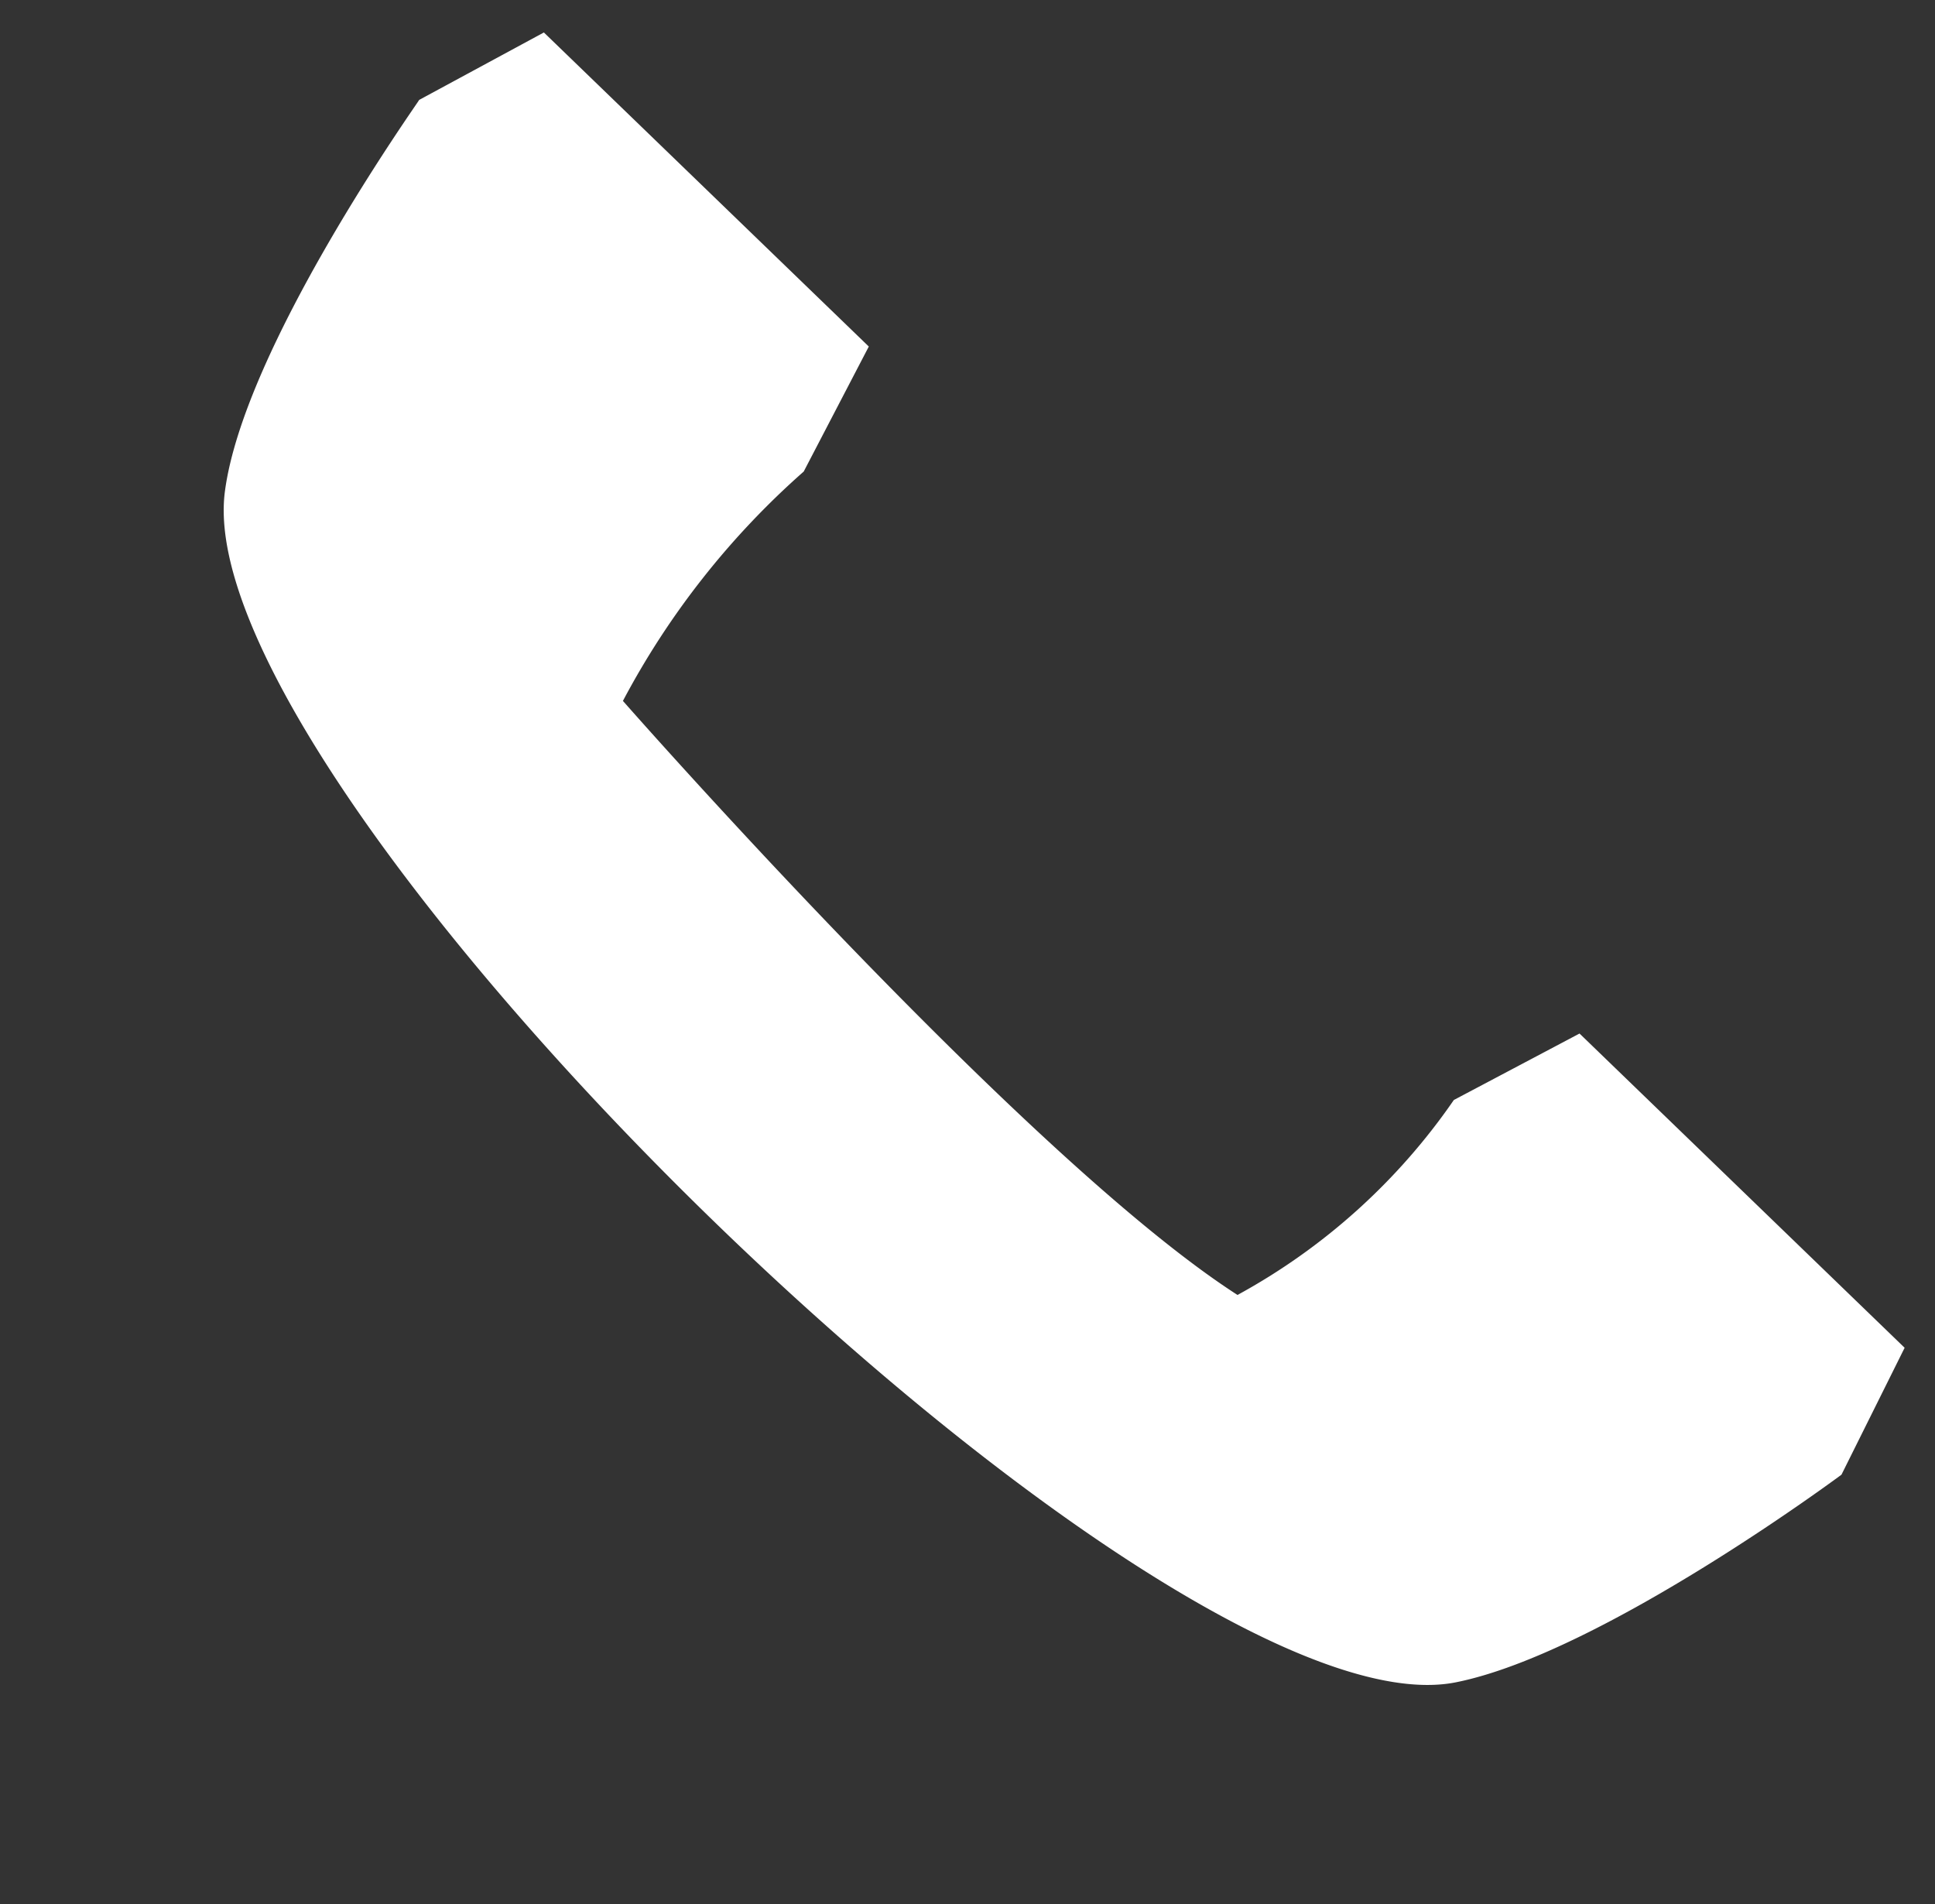
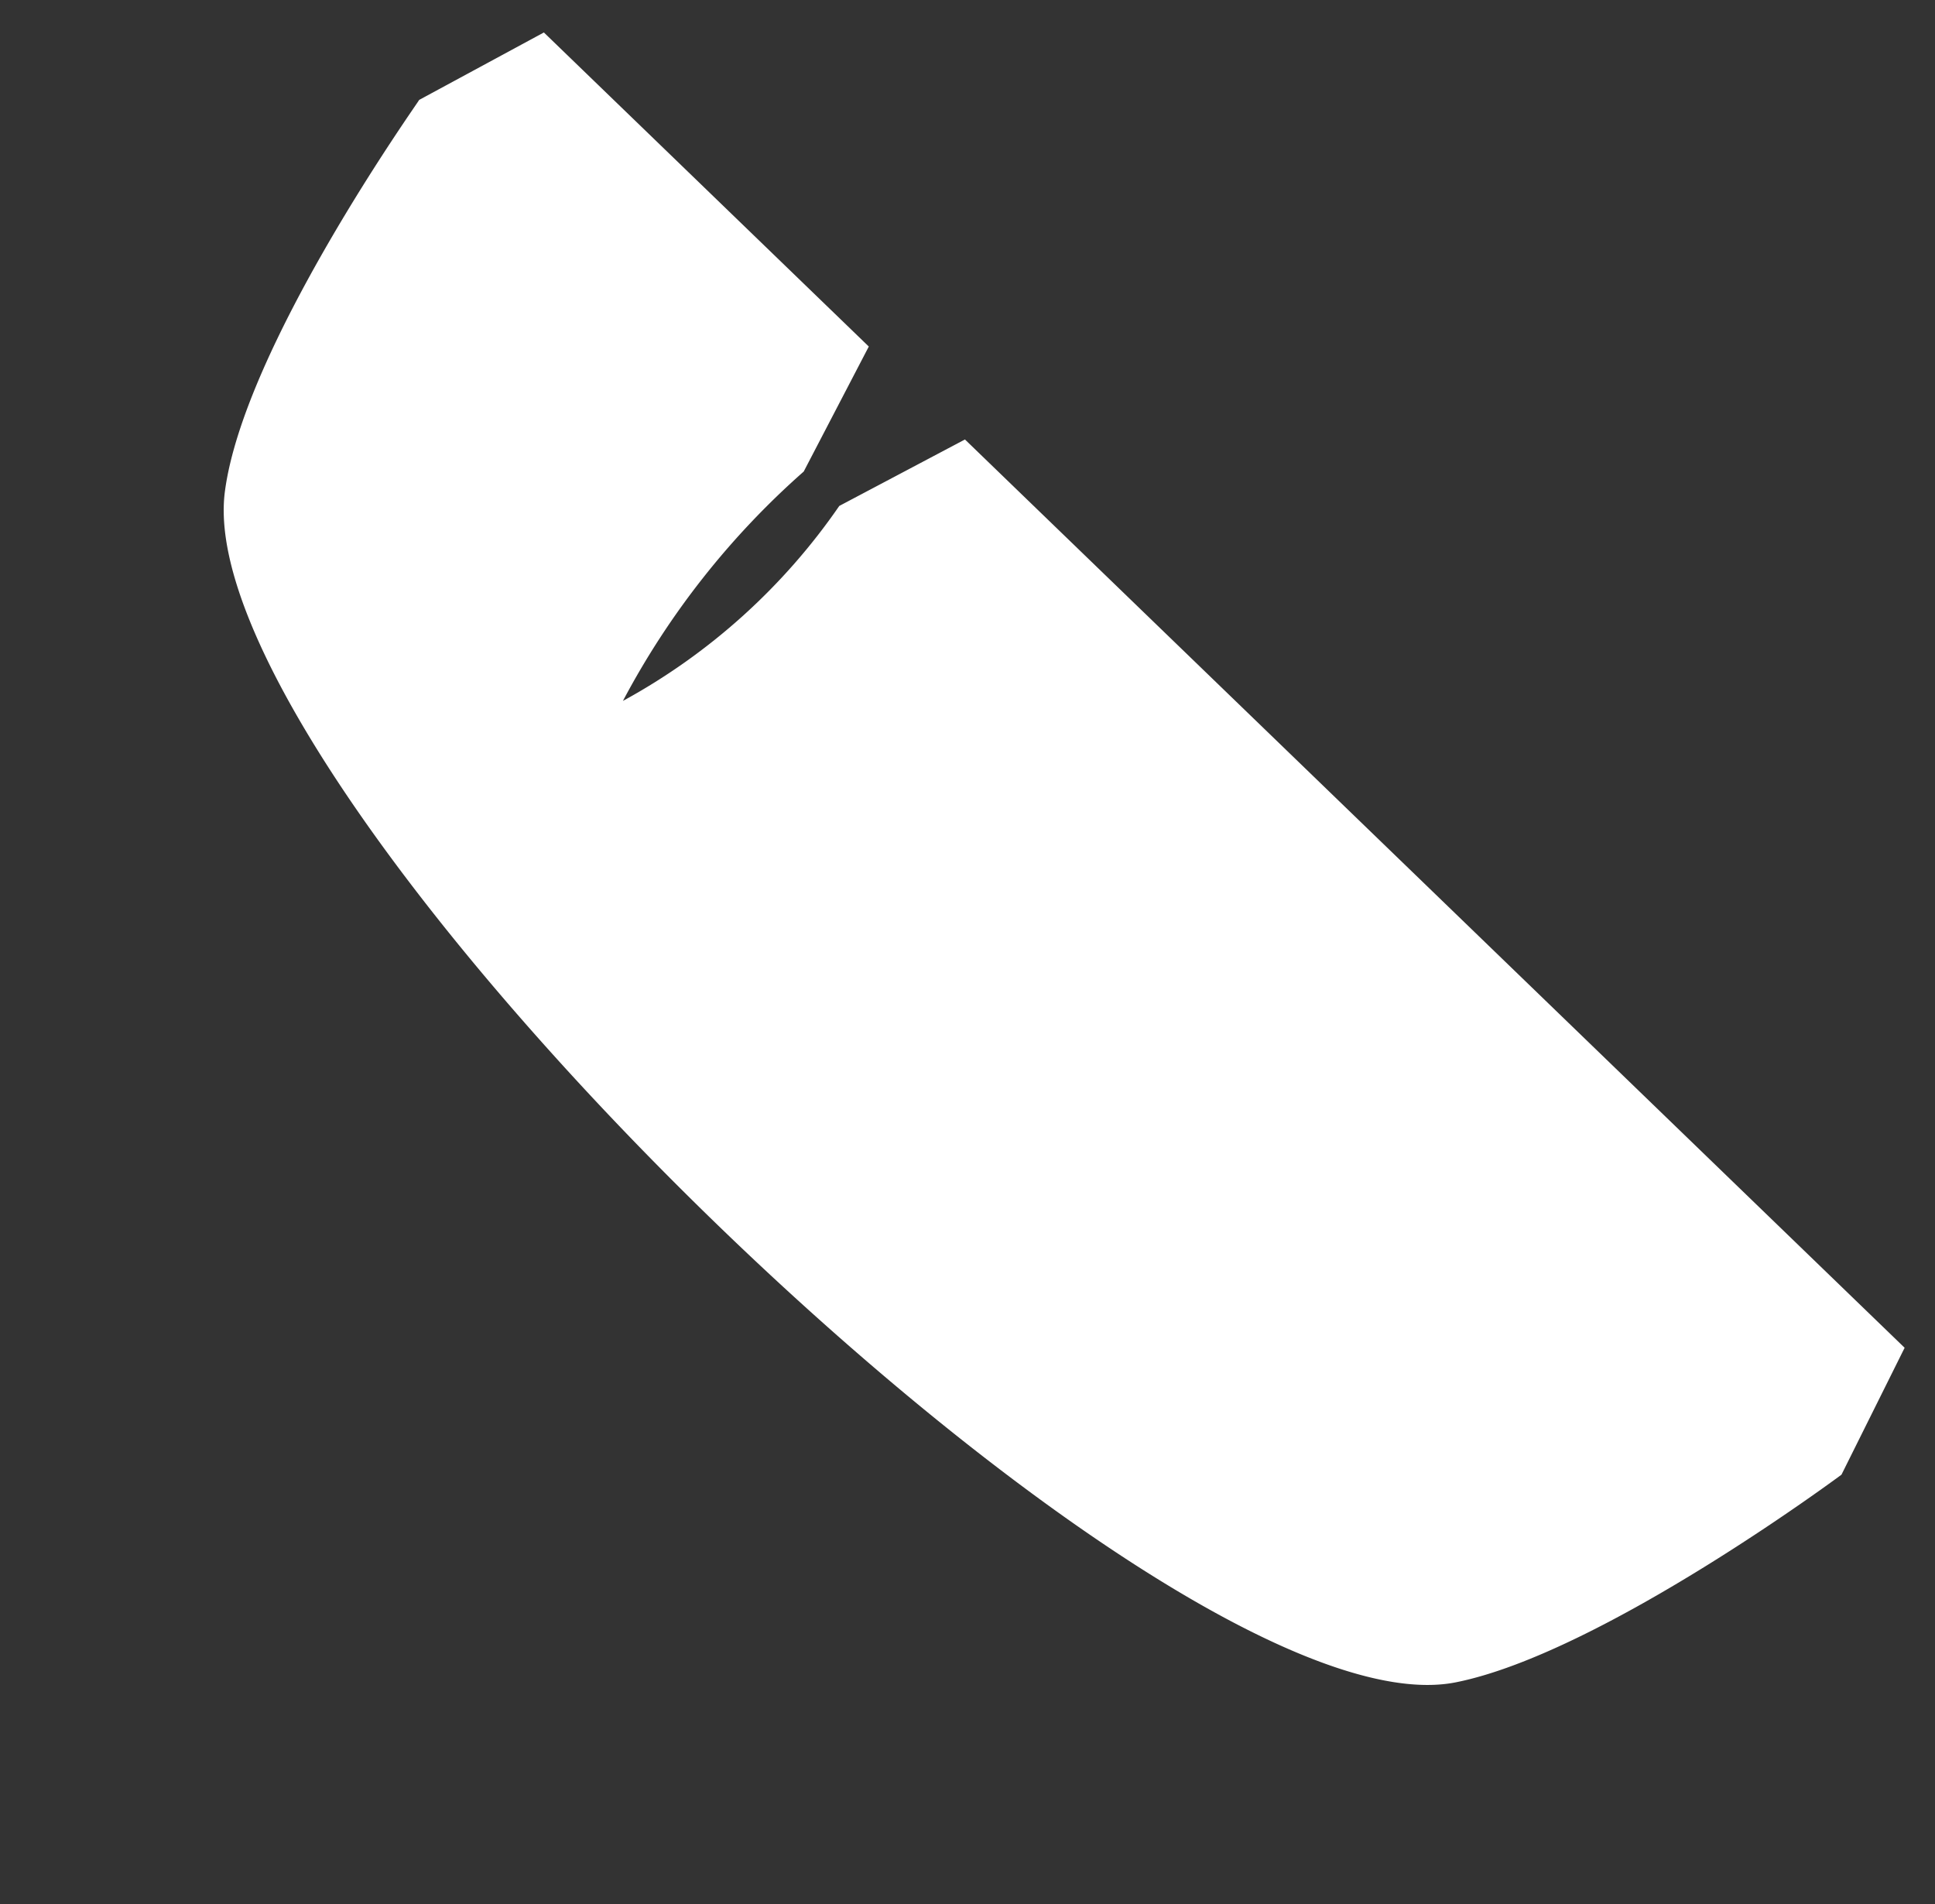
<svg xmlns="http://www.w3.org/2000/svg" width="22.296" height="21.943" viewBox="0 0 22.296 21.943">
  <rect x="0" y="0" width="22.296" height="21.943" fill="#333333" stroke="none" />
-   <path id="hoorn" d="M61.506,23.926c1.349-1,4.749-1.511,4.8-1.526l1.557.493V28.1l-1.557.462a9.35,9.35,0,0,0-3.348.339s-.571,6.982,0,9.849a7.233,7.233,0,0,0,3.348.231l1.557.509V44.7l-1.557.493s-3.387-.555-4.8-1.526C58.638,41.714,58.69,26.007,61.506,23.926Z" transform="matrix(0.695, -0.719, 0.719, 0.695, -57.358, 33.257)" fill="#fff" />
+   <path id="hoorn" d="M61.506,23.926c1.349-1,4.749-1.511,4.8-1.526l1.557.493V28.1l-1.557.462a9.35,9.35,0,0,0-3.348.339a7.233,7.233,0,0,0,3.348.231l1.557.509V44.7l-1.557.493s-3.387-.555-4.8-1.526C58.638,41.714,58.69,26.007,61.506,23.926Z" transform="matrix(0.695, -0.719, 0.719, 0.695, -57.358, 33.257)" fill="#fff" />
</svg>